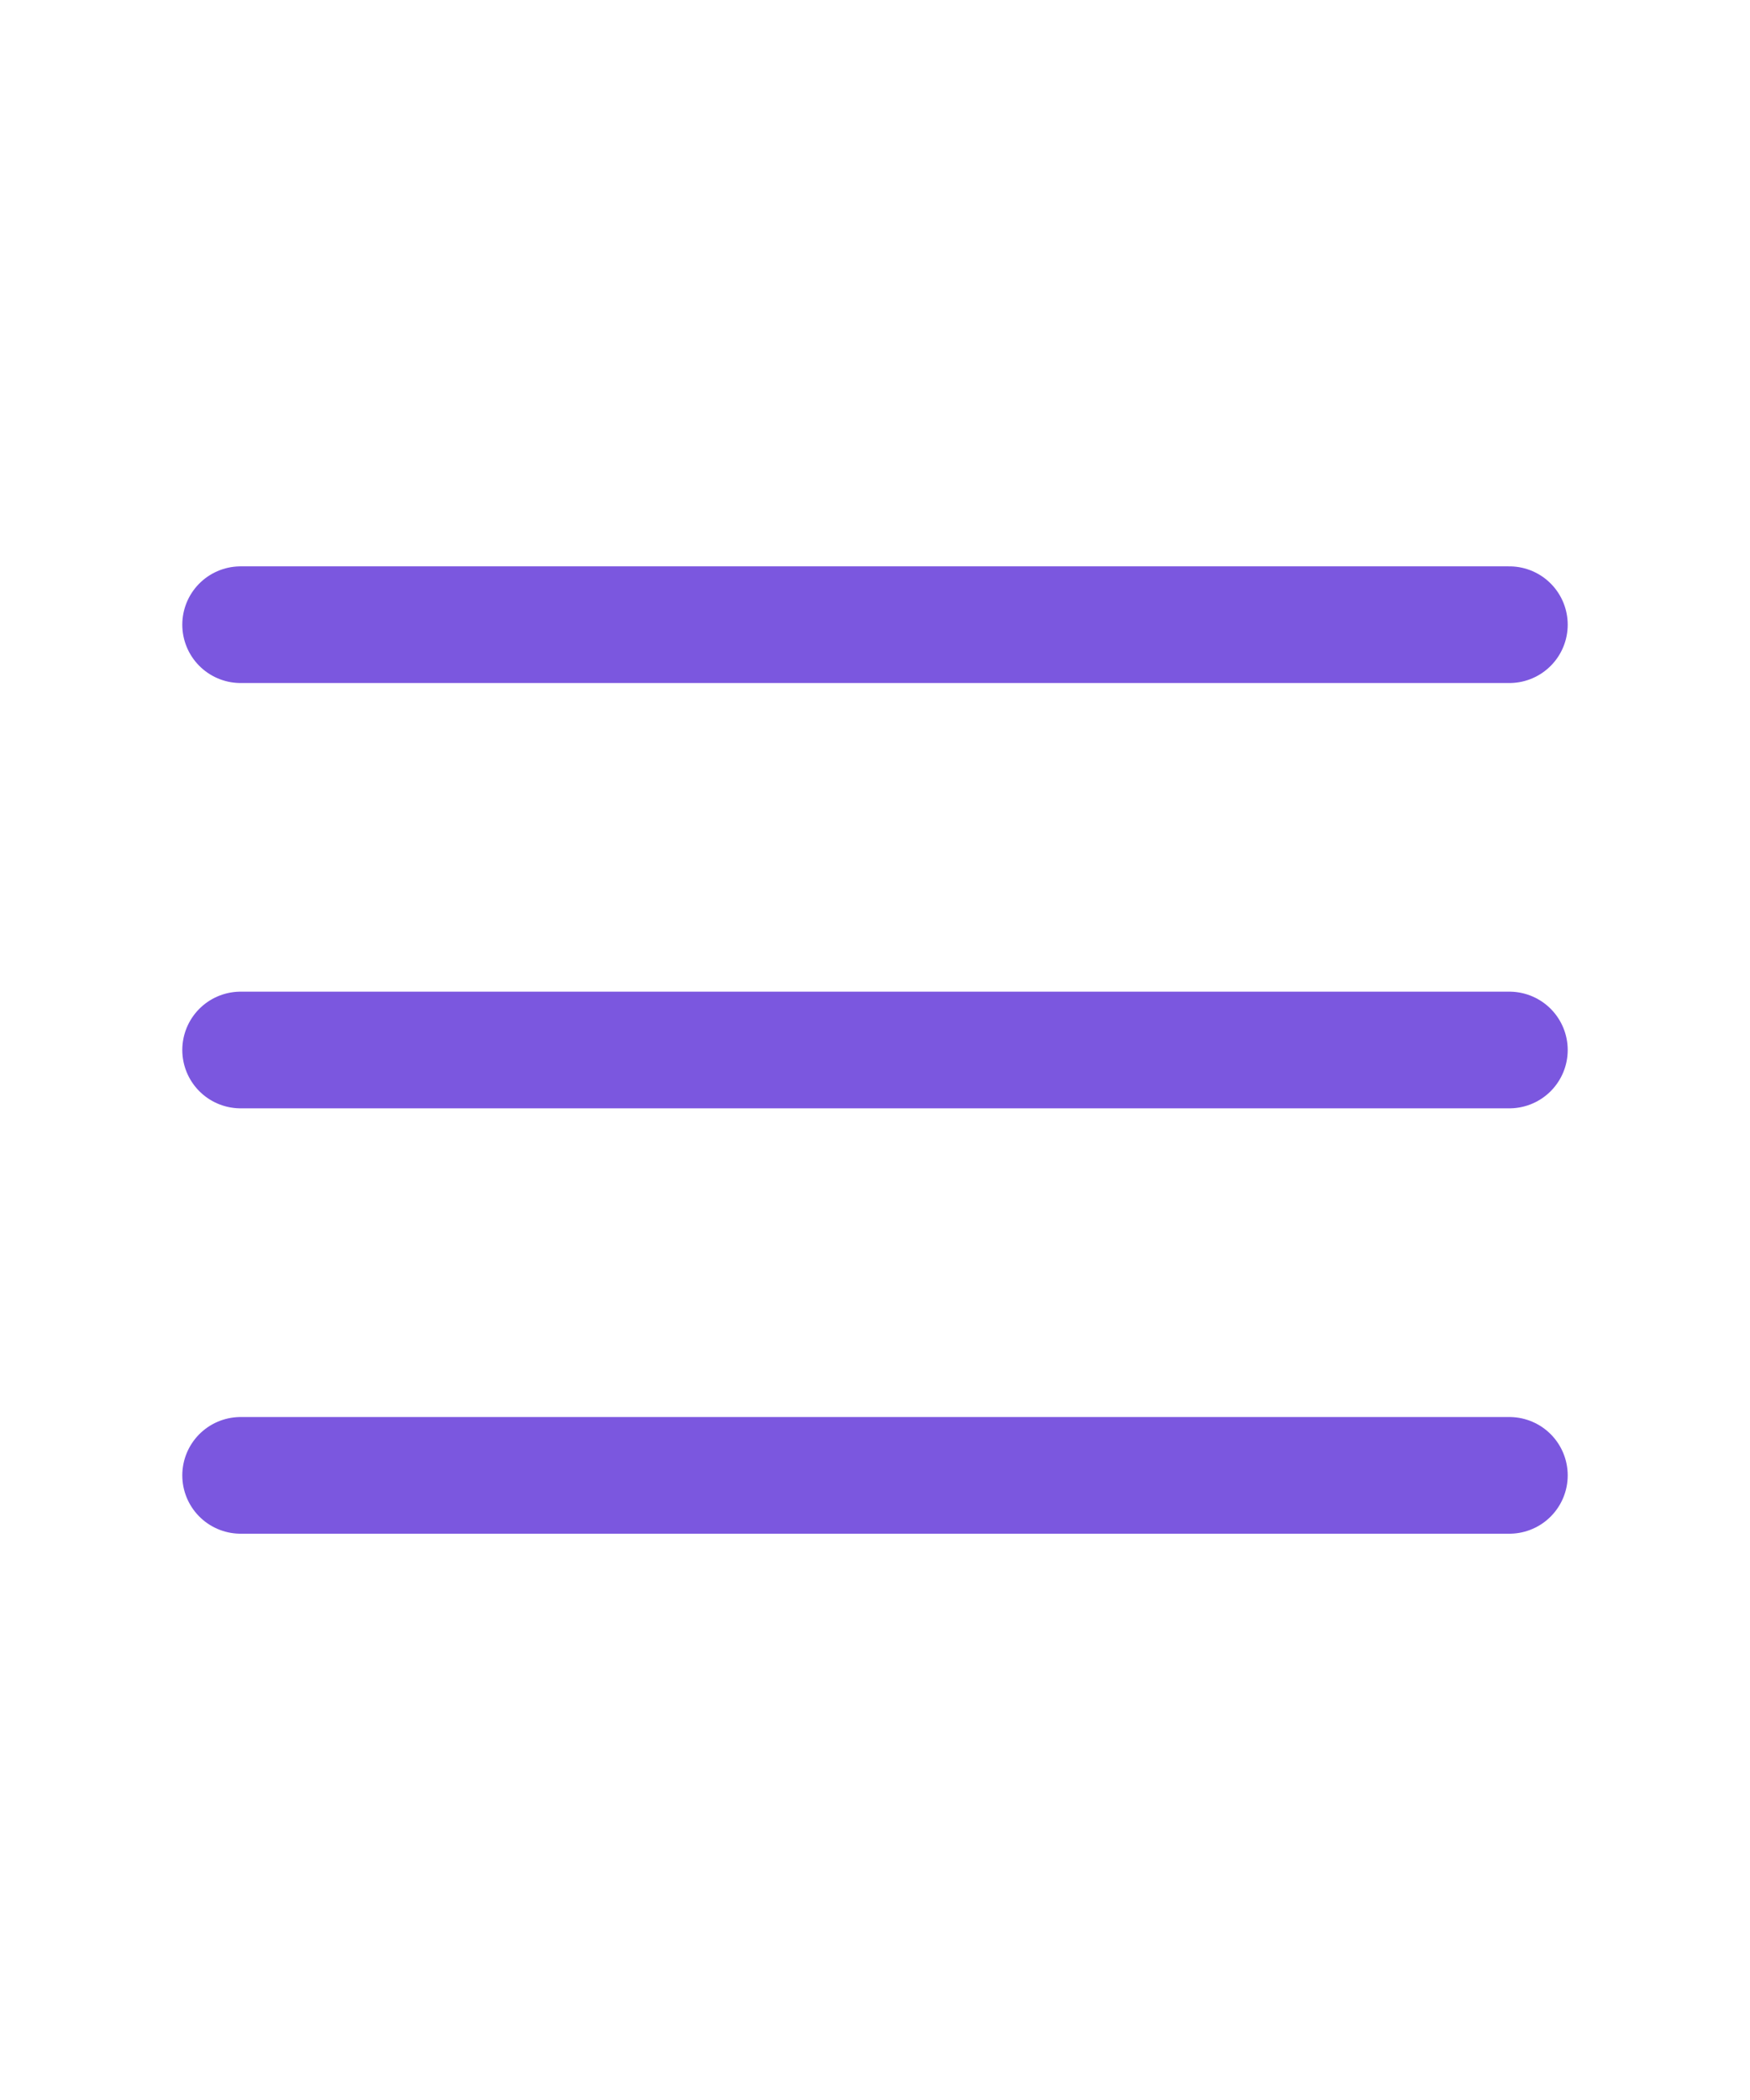
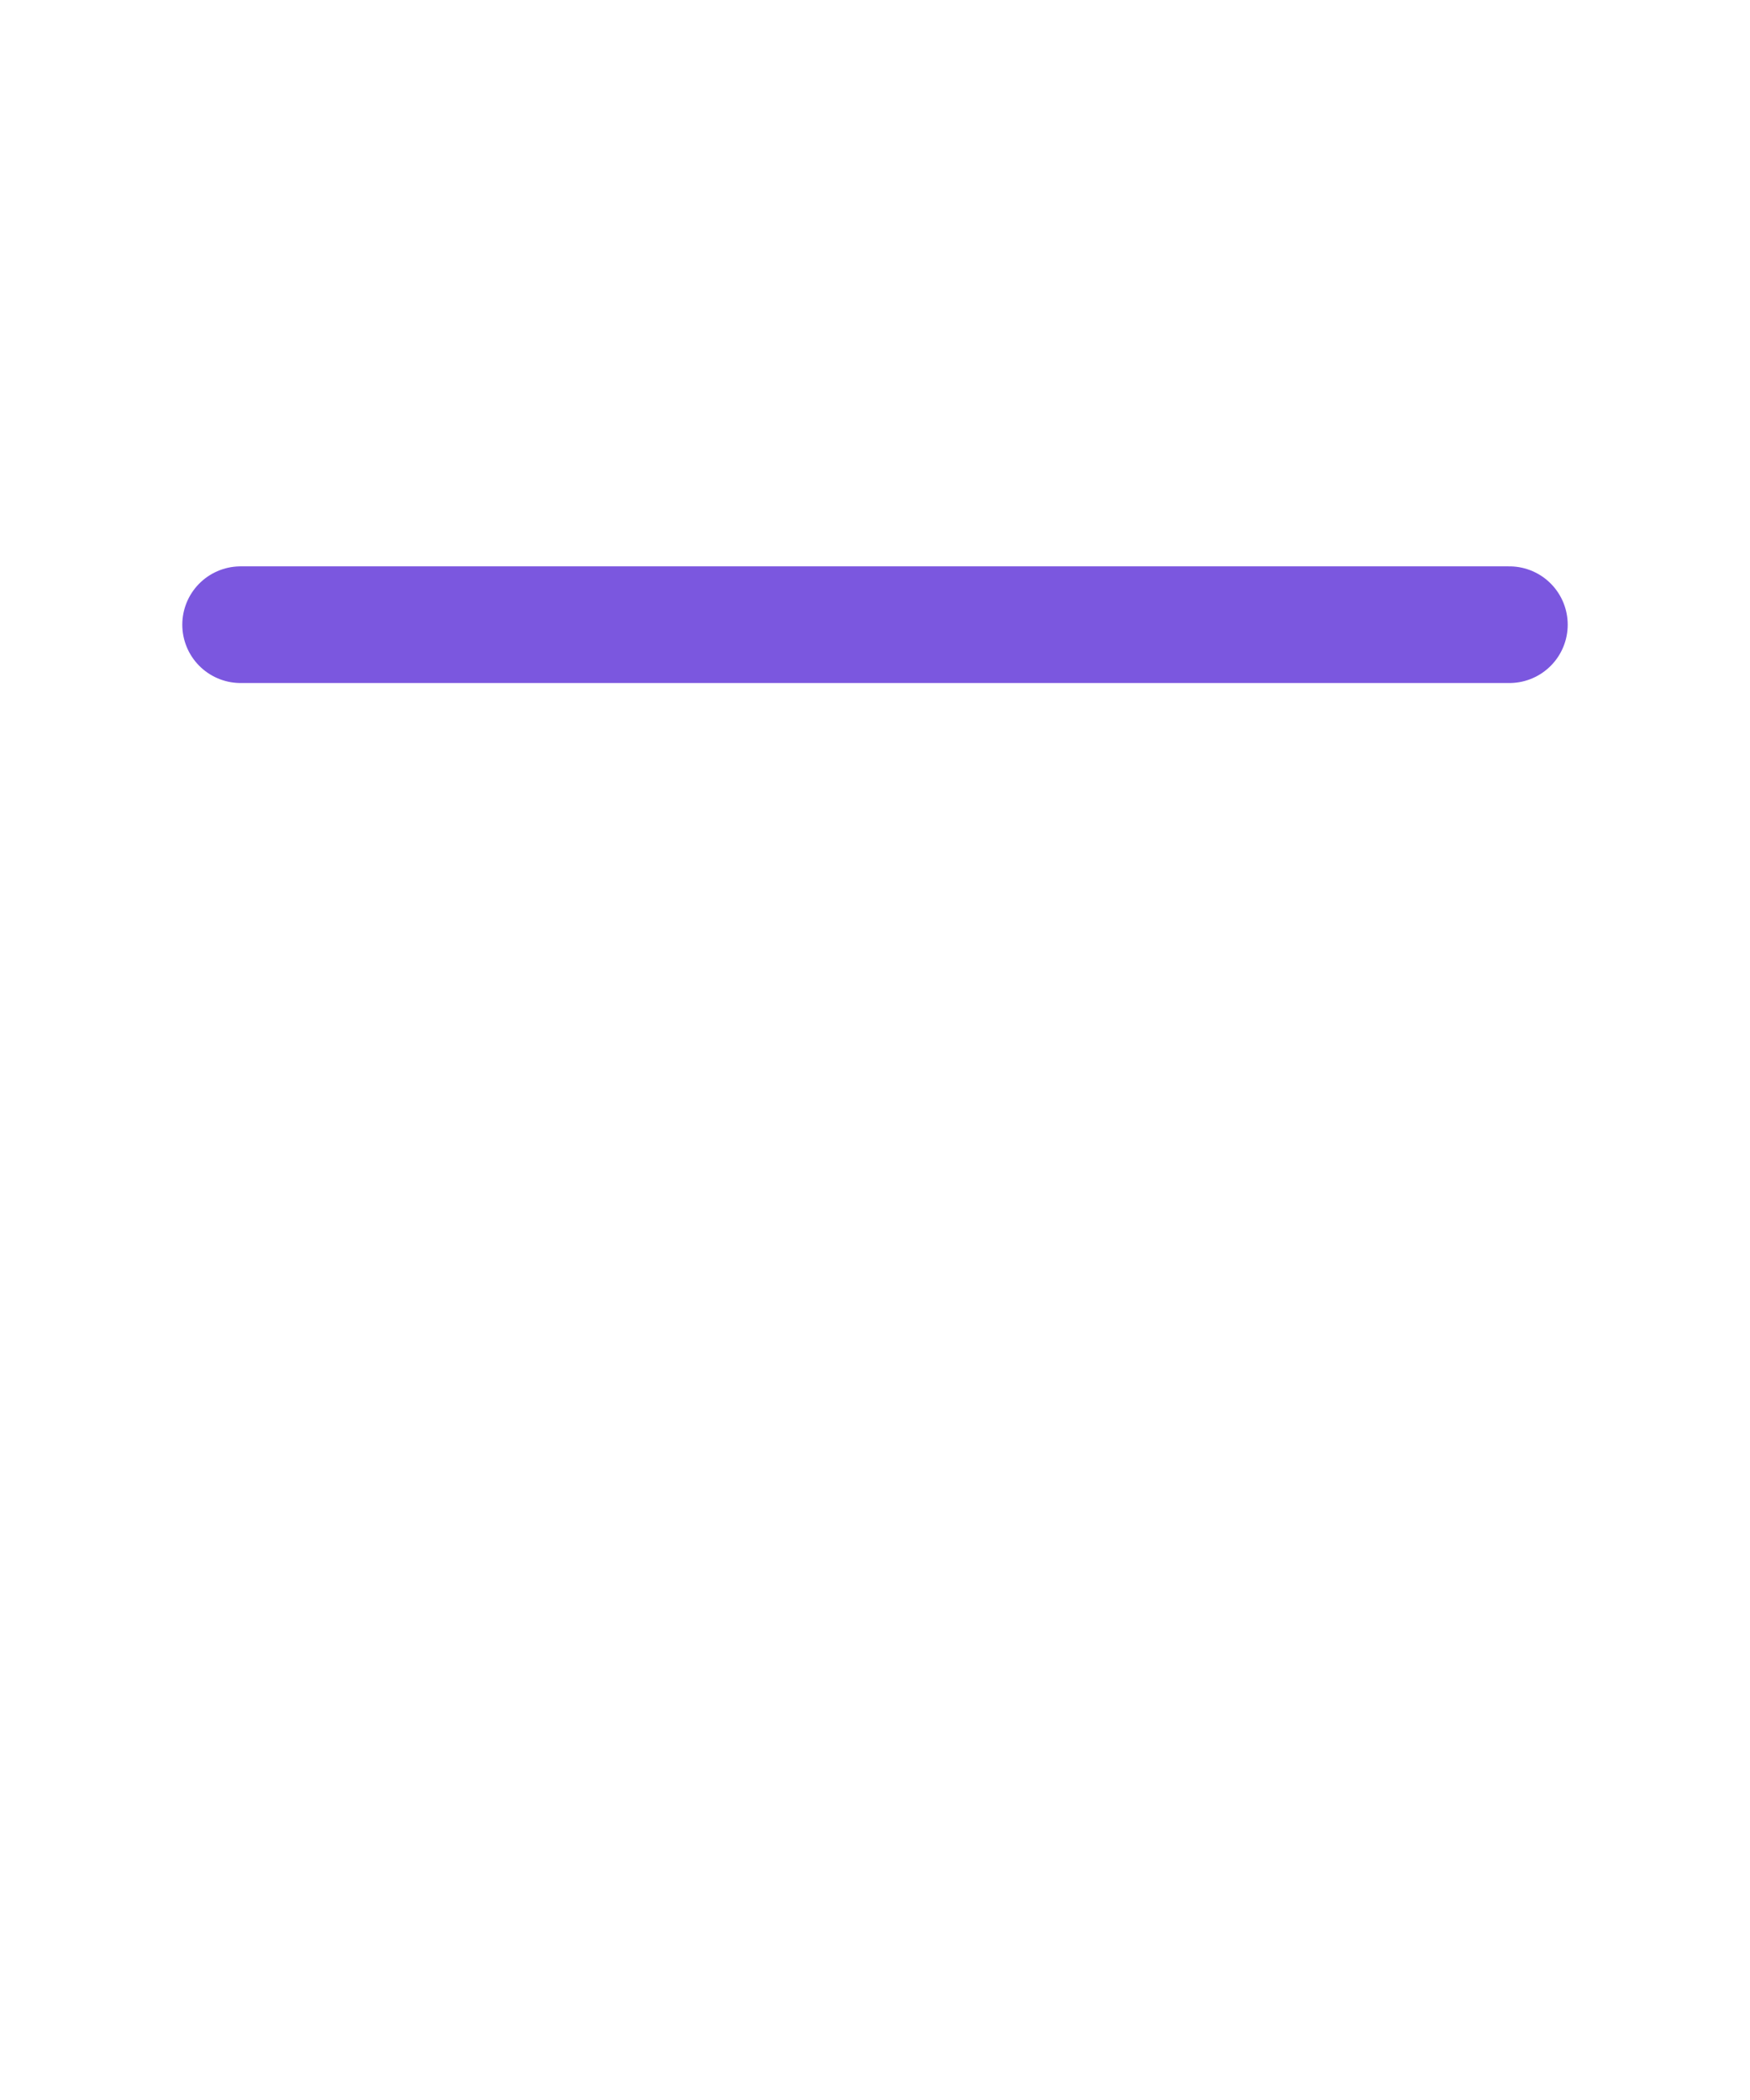
<svg xmlns="http://www.w3.org/2000/svg" width="30" height="36" viewBox="0 0 30 36" fill="none">
  <path d="M4.125 10.709H25.875" stroke="#7B57DF" stroke-width="2" stroke-linecap="round" />
-   <path d="M4.125 18H25.875" stroke="#7B57DF" stroke-width="2" stroke-linecap="round" />
-   <path d="M4.125 25.292H25.875" stroke="#7B57DF" stroke-width="2" stroke-linecap="round" />
</svg>